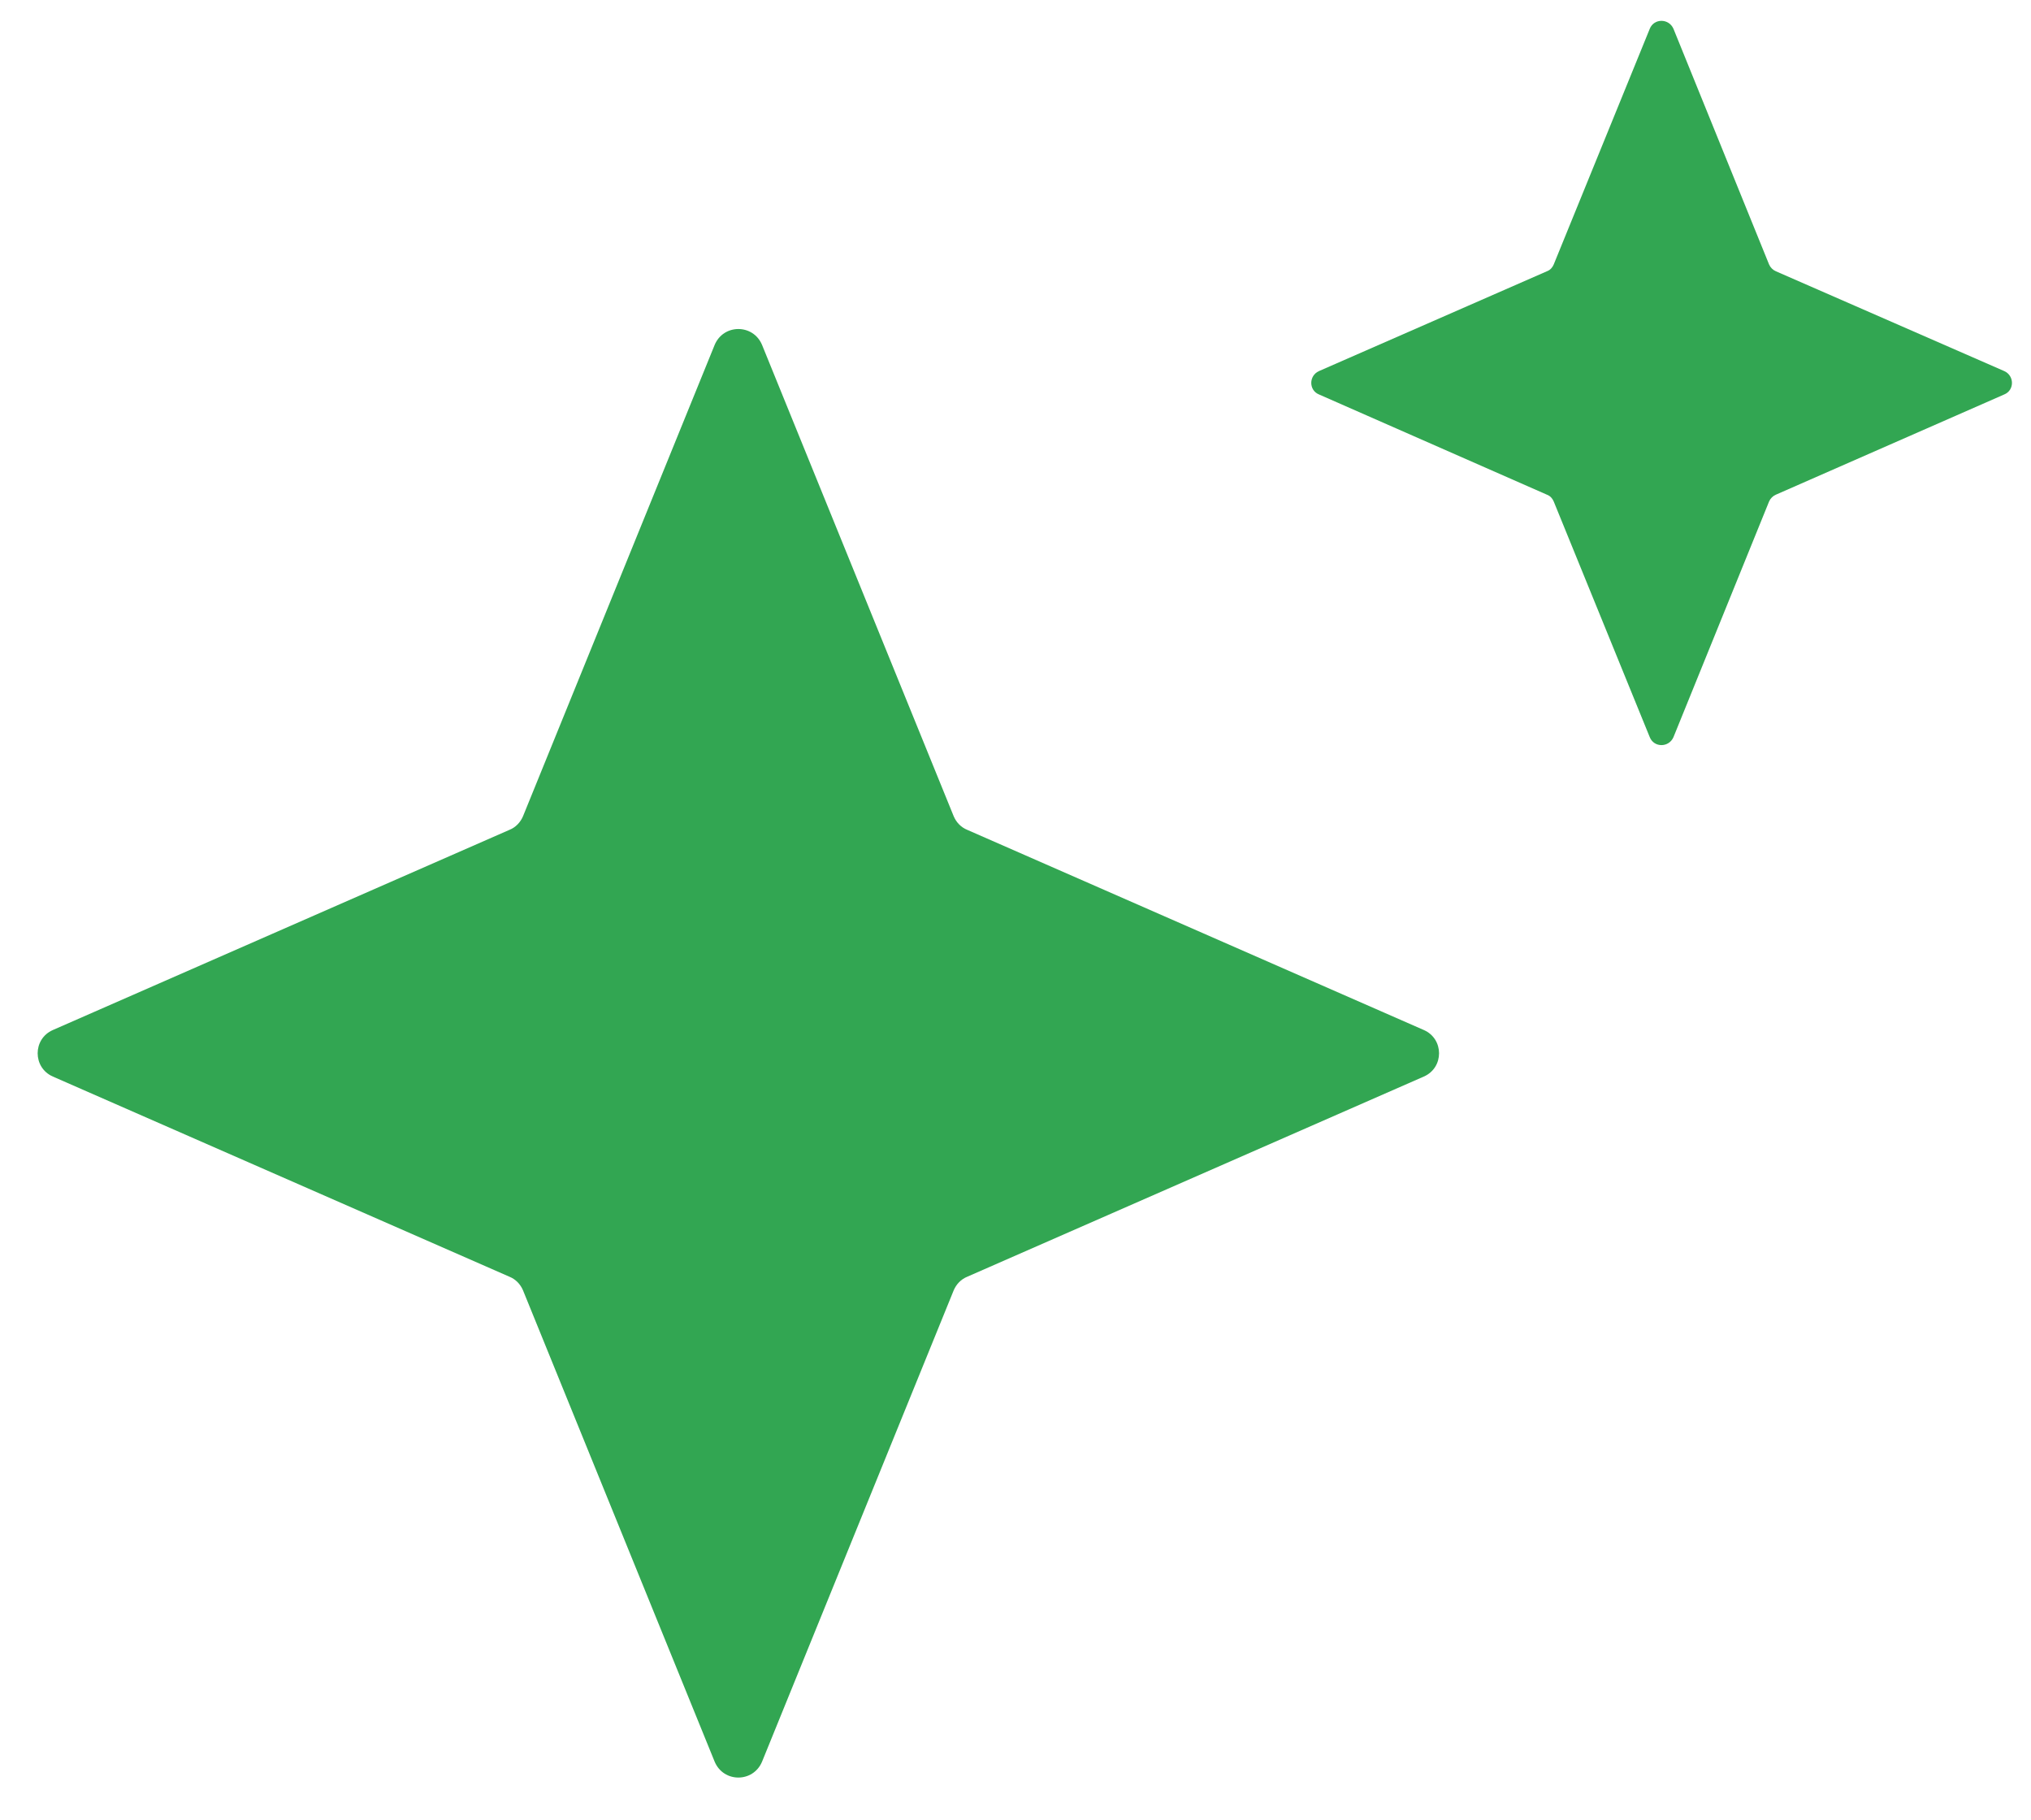
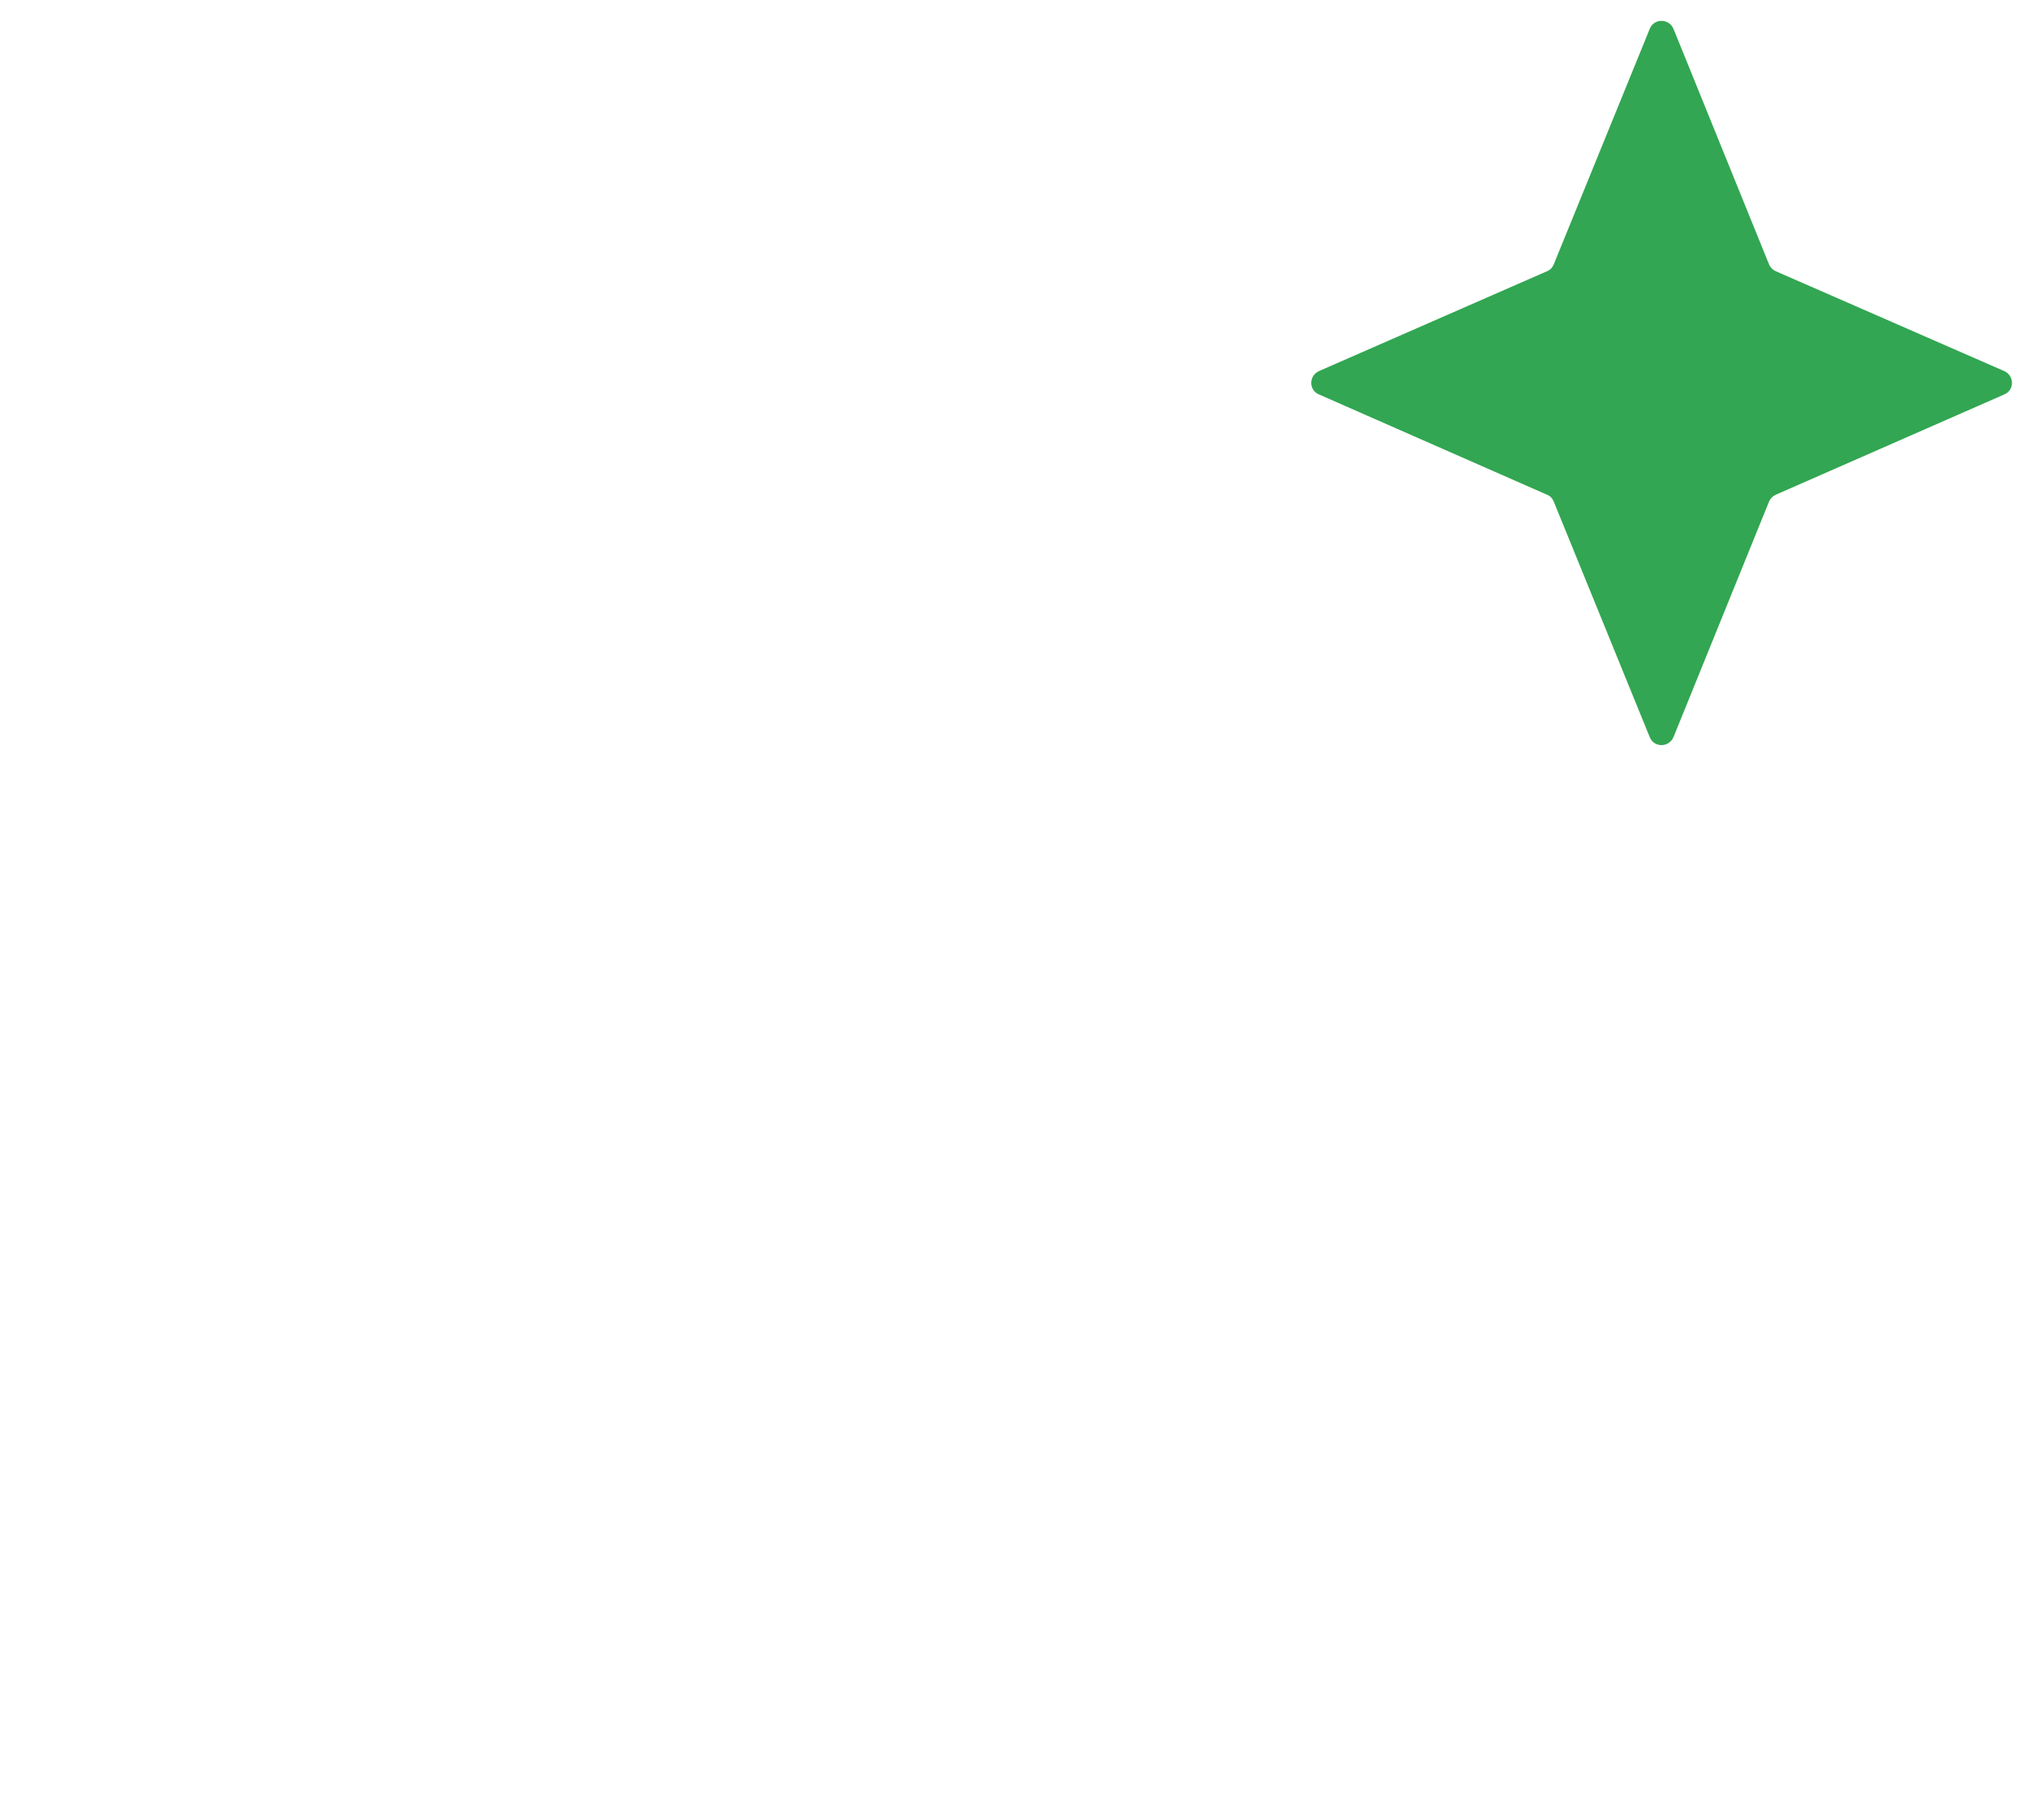
<svg xmlns="http://www.w3.org/2000/svg" fill="none" viewBox="0 0 48 43" height="43" width="48">
  <desc>
			Created with Pixso.
	</desc>
  <defs />
-   <path fill-rule="evenodd" fill-opacity="1" fill="#32A652" d="M16.89 8.15L12.36 19.29C12.3 19.43 12.19 19.55 12.04 19.61L1.25 24.34C0.77 24.55 0.77 25.23 1.25 25.44L12.04 30.17C12.19 30.23 12.3 30.35 12.36 30.49L16.89 41.63C17.1 42.13 17.8 42.13 18.01 41.63L22.54 30.49C22.6 30.35 22.71 30.23 22.86 30.17L33.65 25.44C34.13 25.23 34.13 24.55 33.65 24.34L22.86 19.61C22.71 19.55 22.6 19.43 22.54 19.29L18.01 8.15C17.8 7.65 17.1 7.65 16.89 8.15Z" id="Star 1" />
  <path fill-rule="evenodd" fill-opacity="1" fill="#32A652" d="M38.99 0.68L36.72 6.25C36.69 6.32 36.64 6.38 36.56 6.41L31.17 8.77C30.93 8.88 30.93 9.22 31.17 9.32L36.56 11.69C36.64 11.72 36.69 11.78 36.72 11.85L38.99 17.42C39.09 17.67 39.44 17.67 39.55 17.42L41.81 11.85C41.84 11.78 41.9 11.72 41.97 11.69L47.37 9.32C47.61 9.22 47.61 8.88 47.37 8.77L41.97 6.41C41.9 6.38 41.84 6.32 41.81 6.25L39.55 0.68C39.44 0.43 39.09 0.43 38.99 0.68Z" id="Star 1" />
</svg>